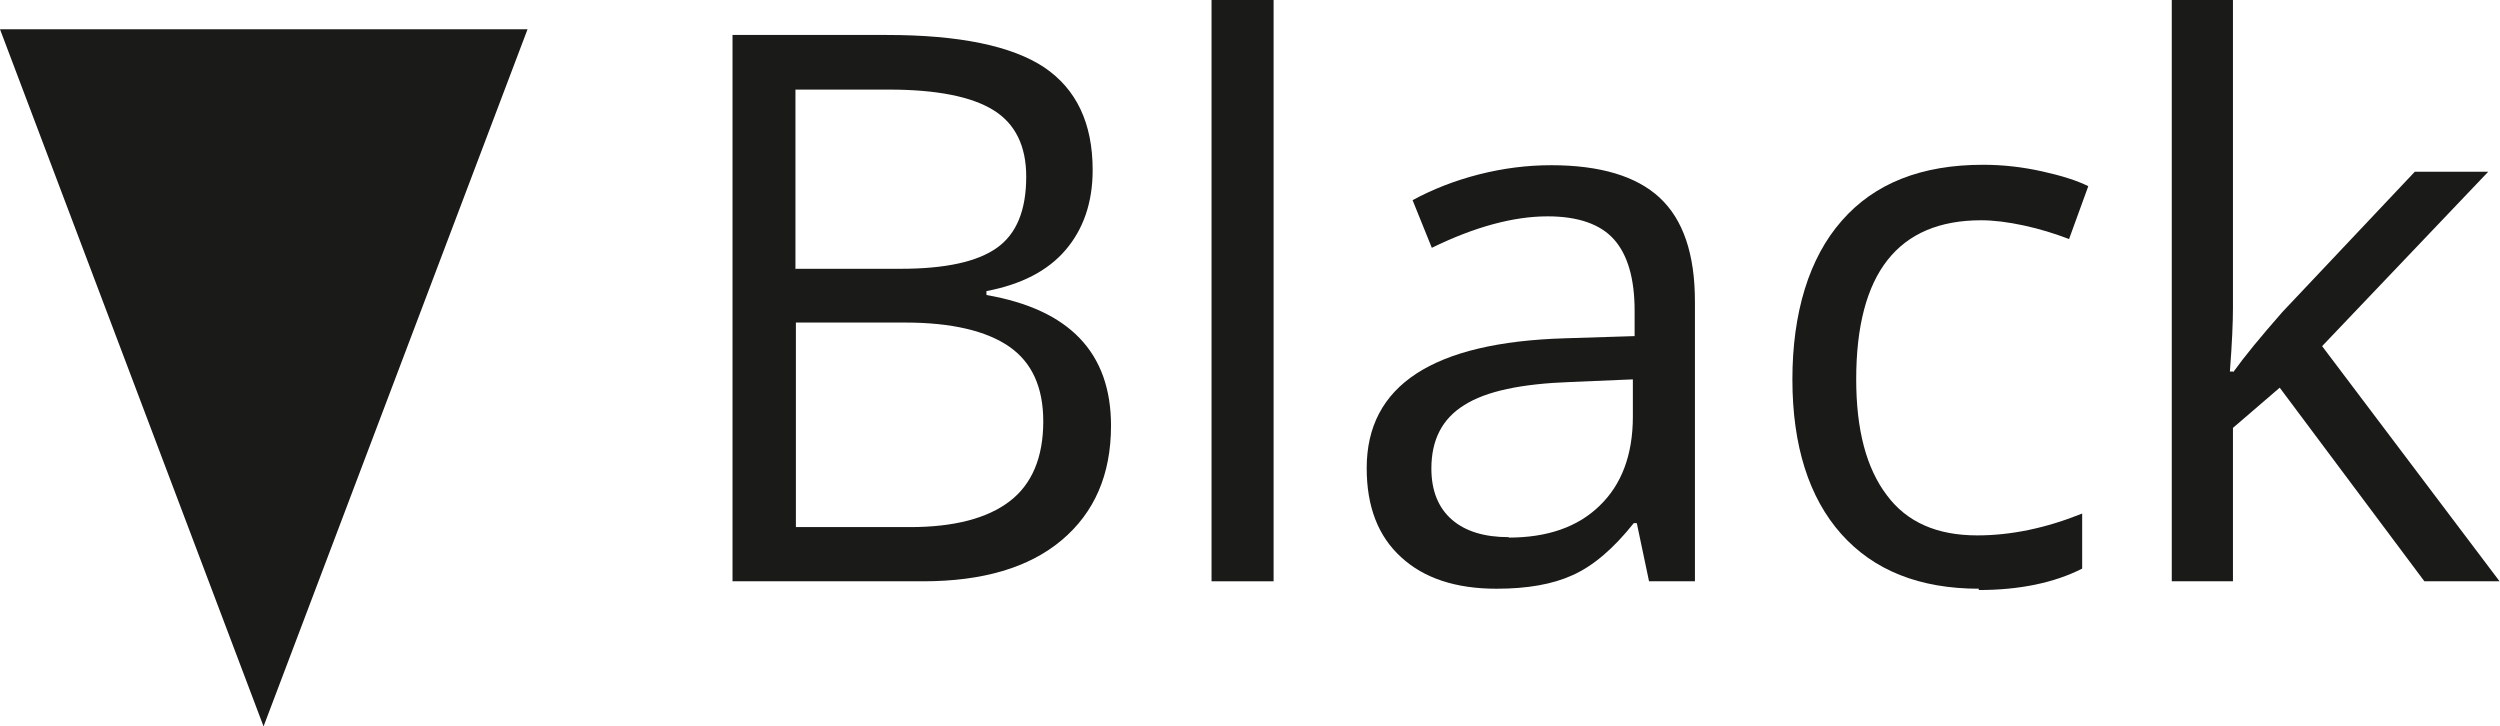
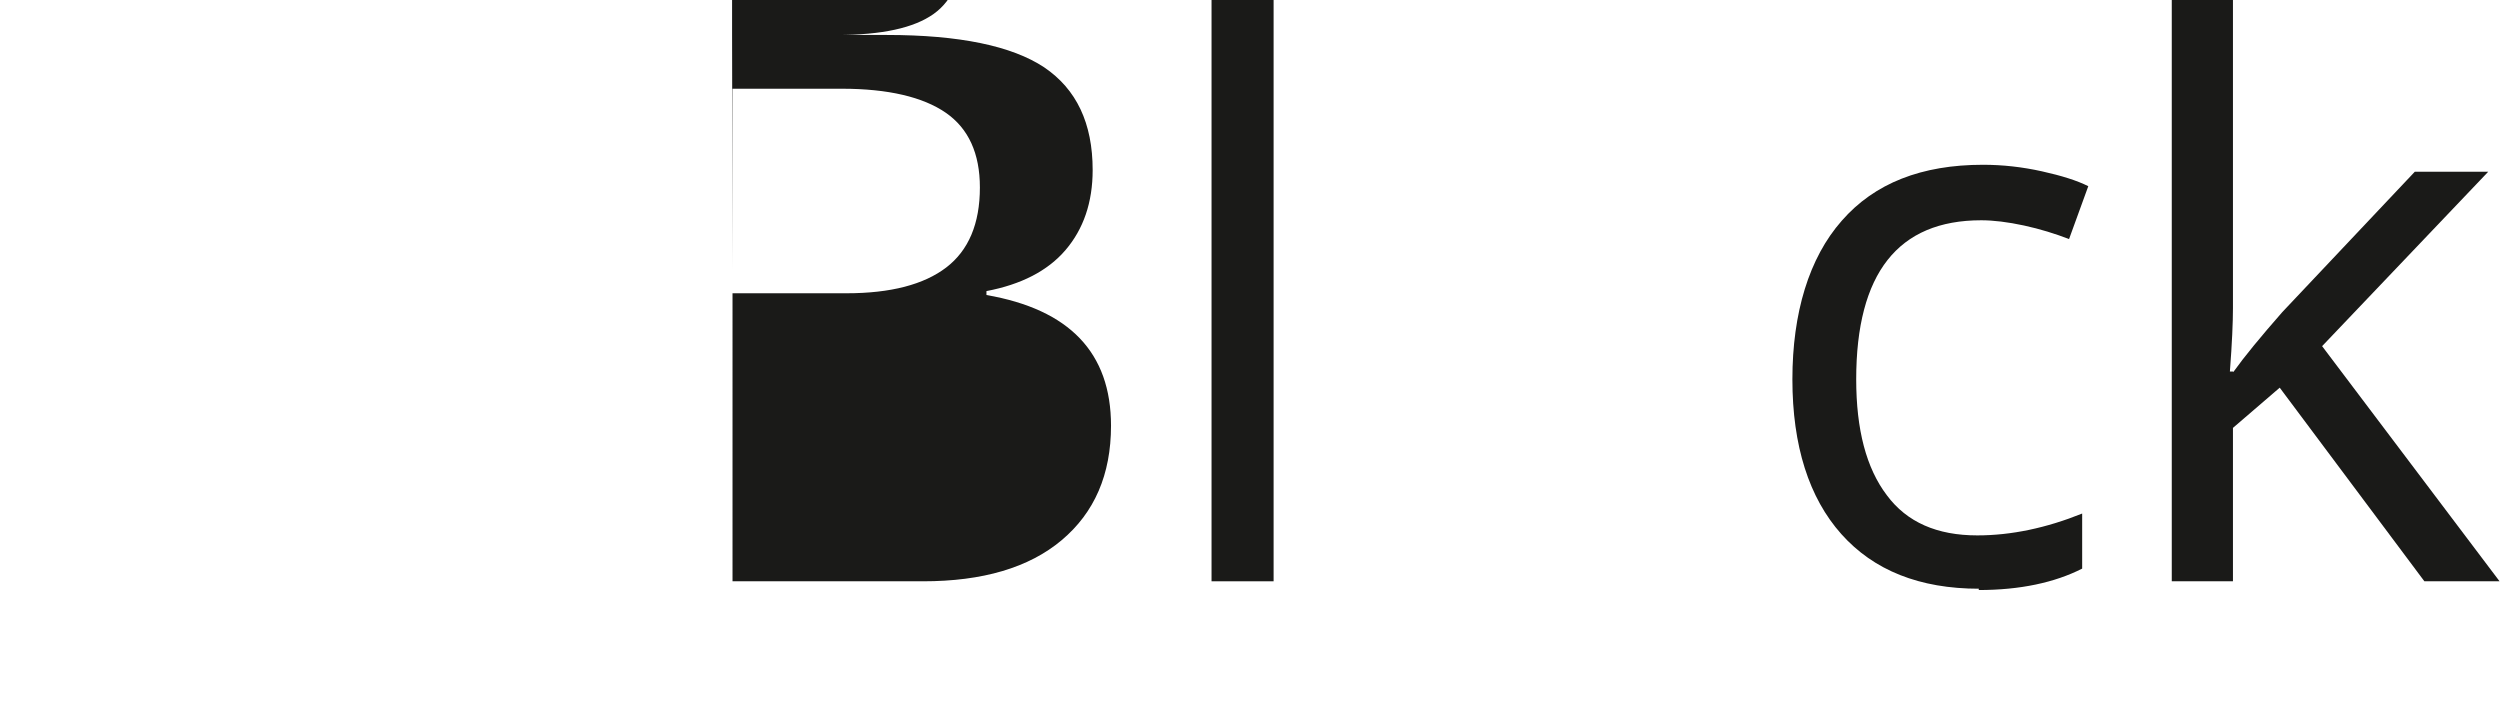
<svg xmlns="http://www.w3.org/2000/svg" viewBox="0 0 57.2 16.62">
  <defs>
    <style>.d{fill:#1a1a18;}</style>
  </defs>
  <g id="a" />
  <g id="b">
    <g id="c">
      <g>
-         <path class="d" d="M16.76,.8h3.53c1.66,0,2.86,.25,3.6,.74,.74,.5,1.11,1.28,1.11,2.35,0,.74-.21,1.35-.62,1.83-.41,.48-1.02,.79-1.81,.94v.09c1.9,.33,2.85,1.32,2.85,2.99,0,1.12-.38,1.99-1.13,2.62s-1.81,.94-3.17,.94h-4.36V.8Zm1.45,5.35h2.39c1.03,0,1.76-.16,2.21-.48,.45-.32,.67-.86,.67-1.63,0-.7-.25-1.21-.75-1.52-.5-.31-1.3-.47-2.39-.47h-2.14V6.16Zm0,1.23v4.68h2.61c1.01,0,1.77-.2,2.28-.59s.77-1,.77-1.83c0-.78-.26-1.35-.78-1.71-.52-.36-1.32-.55-2.38-.55h-2.49Z" />
+         <path class="d" d="M16.76,.8h3.53c1.66,0,2.86,.25,3.6,.74,.74,.5,1.11,1.28,1.11,2.35,0,.74-.21,1.35-.62,1.83-.41,.48-1.02,.79-1.81,.94v.09c1.9,.33,2.85,1.32,2.85,2.99,0,1.12-.38,1.99-1.13,2.62s-1.81,.94-3.17,.94h-4.36V.8Zh2.39c1.03,0,1.76-.16,2.21-.48,.45-.32,.67-.86,.67-1.63,0-.7-.25-1.21-.75-1.52-.5-.31-1.3-.47-2.39-.47h-2.14V6.16Zm0,1.23v4.68h2.61c1.01,0,1.77-.2,2.28-.59s.77-1,.77-1.83c0-.78-.26-1.35-.78-1.71-.52-.36-1.32-.55-2.38-.55h-2.49Z" />
        <path class="d" d="M29.14,13.3h-1.42V0h1.42V13.3Z" />
-         <path class="d" d="M37.73,13.3l-.28-1.33h-.07c-.47,.59-.93,.98-1.4,1.19-.46,.21-1.04,.31-1.74,.31-.93,0-1.66-.24-2.18-.72-.53-.48-.79-1.16-.79-2.04,0-1.89,1.51-2.88,4.54-2.97l1.59-.05v-.58c0-.74-.16-1.28-.47-1.63s-.82-.53-1.52-.53c-.78,0-1.67,.24-2.65,.72l-.44-1.09c.46-.25,.97-.45,1.52-.59,.55-.14,1.1-.21,1.65-.21,1.12,0,1.95,.25,2.48,.74,.54,.5,.81,1.29,.81,2.38v6.4h-1.05Zm-3.21-1c.88,0,1.58-.24,2.08-.73,.5-.48,.76-1.16,.76-2.04v-.85l-1.42,.06c-1.13,.04-1.94,.21-2.44,.53-.5,.31-.75,.79-.75,1.45,0,.51,.16,.9,.47,1.17,.31,.27,.75,.4,1.3,.4Z" />
        <path class="d" d="M45.28,13.47c-1.36,0-2.41-.42-3.15-1.25-.74-.83-1.12-2.02-1.12-3.54s.38-2.78,1.13-3.63c.75-.86,1.83-1.28,3.23-1.28,.45,0,.9,.05,1.35,.15,.45,.1,.8,.21,1.06,.34l-.44,1.21c-.31-.12-.66-.23-1.03-.31-.37-.08-.7-.12-.98-.12-1.9,0-2.86,1.21-2.86,3.64,0,1.15,.23,2.03,.7,2.65,.46,.62,1.15,.92,2.07,.92,.78,0,1.58-.17,2.4-.5v1.26c-.63,.32-1.42,.49-2.37,.49Z" />
        <path class="d" d="M51.1,8.51c.25-.35,.62-.8,1.12-1.37l3.03-3.21h1.68l-3.8,3.99,4.06,5.38h-1.72l-3.31-4.43-1.07,.92v3.51h-1.4V0h1.4V7.05c0,.31-.02,.8-.07,1.45h.07Z" />
      </g>
-       <polygon class="d" points="6.03 16.62 12.07 .67 0 .67 6.03 16.62" />
    </g>
  </g>
</svg>